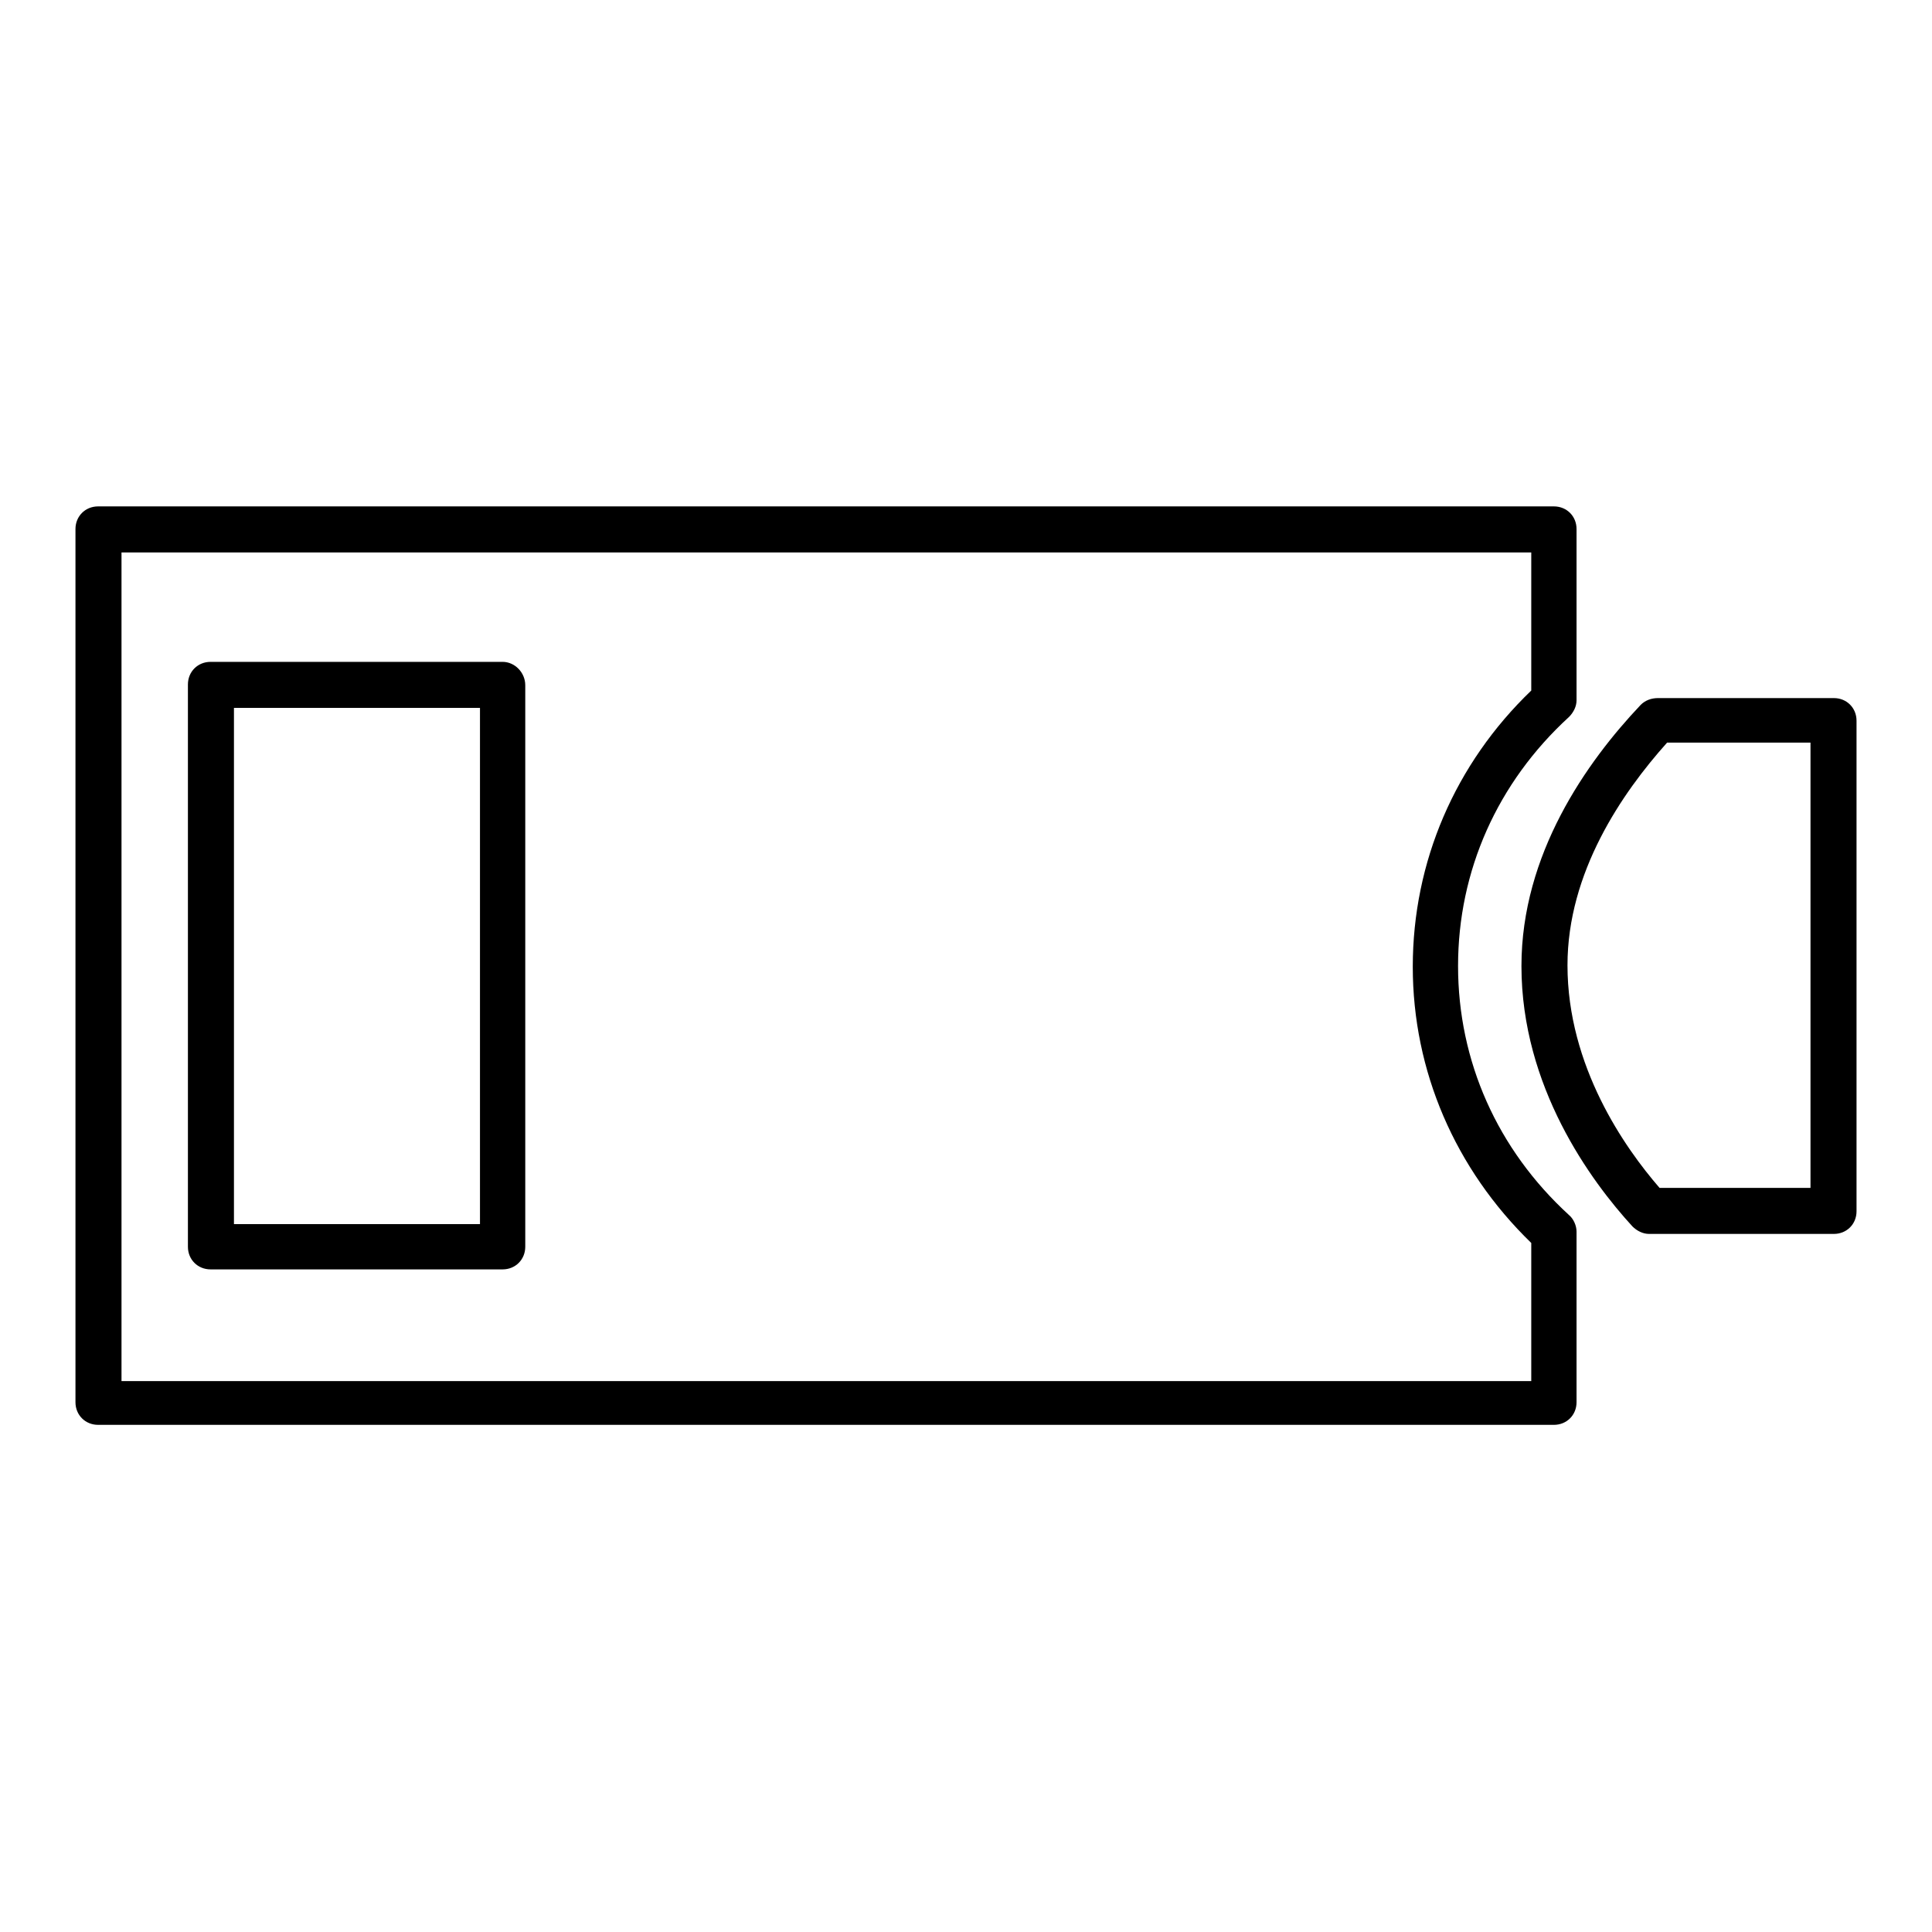
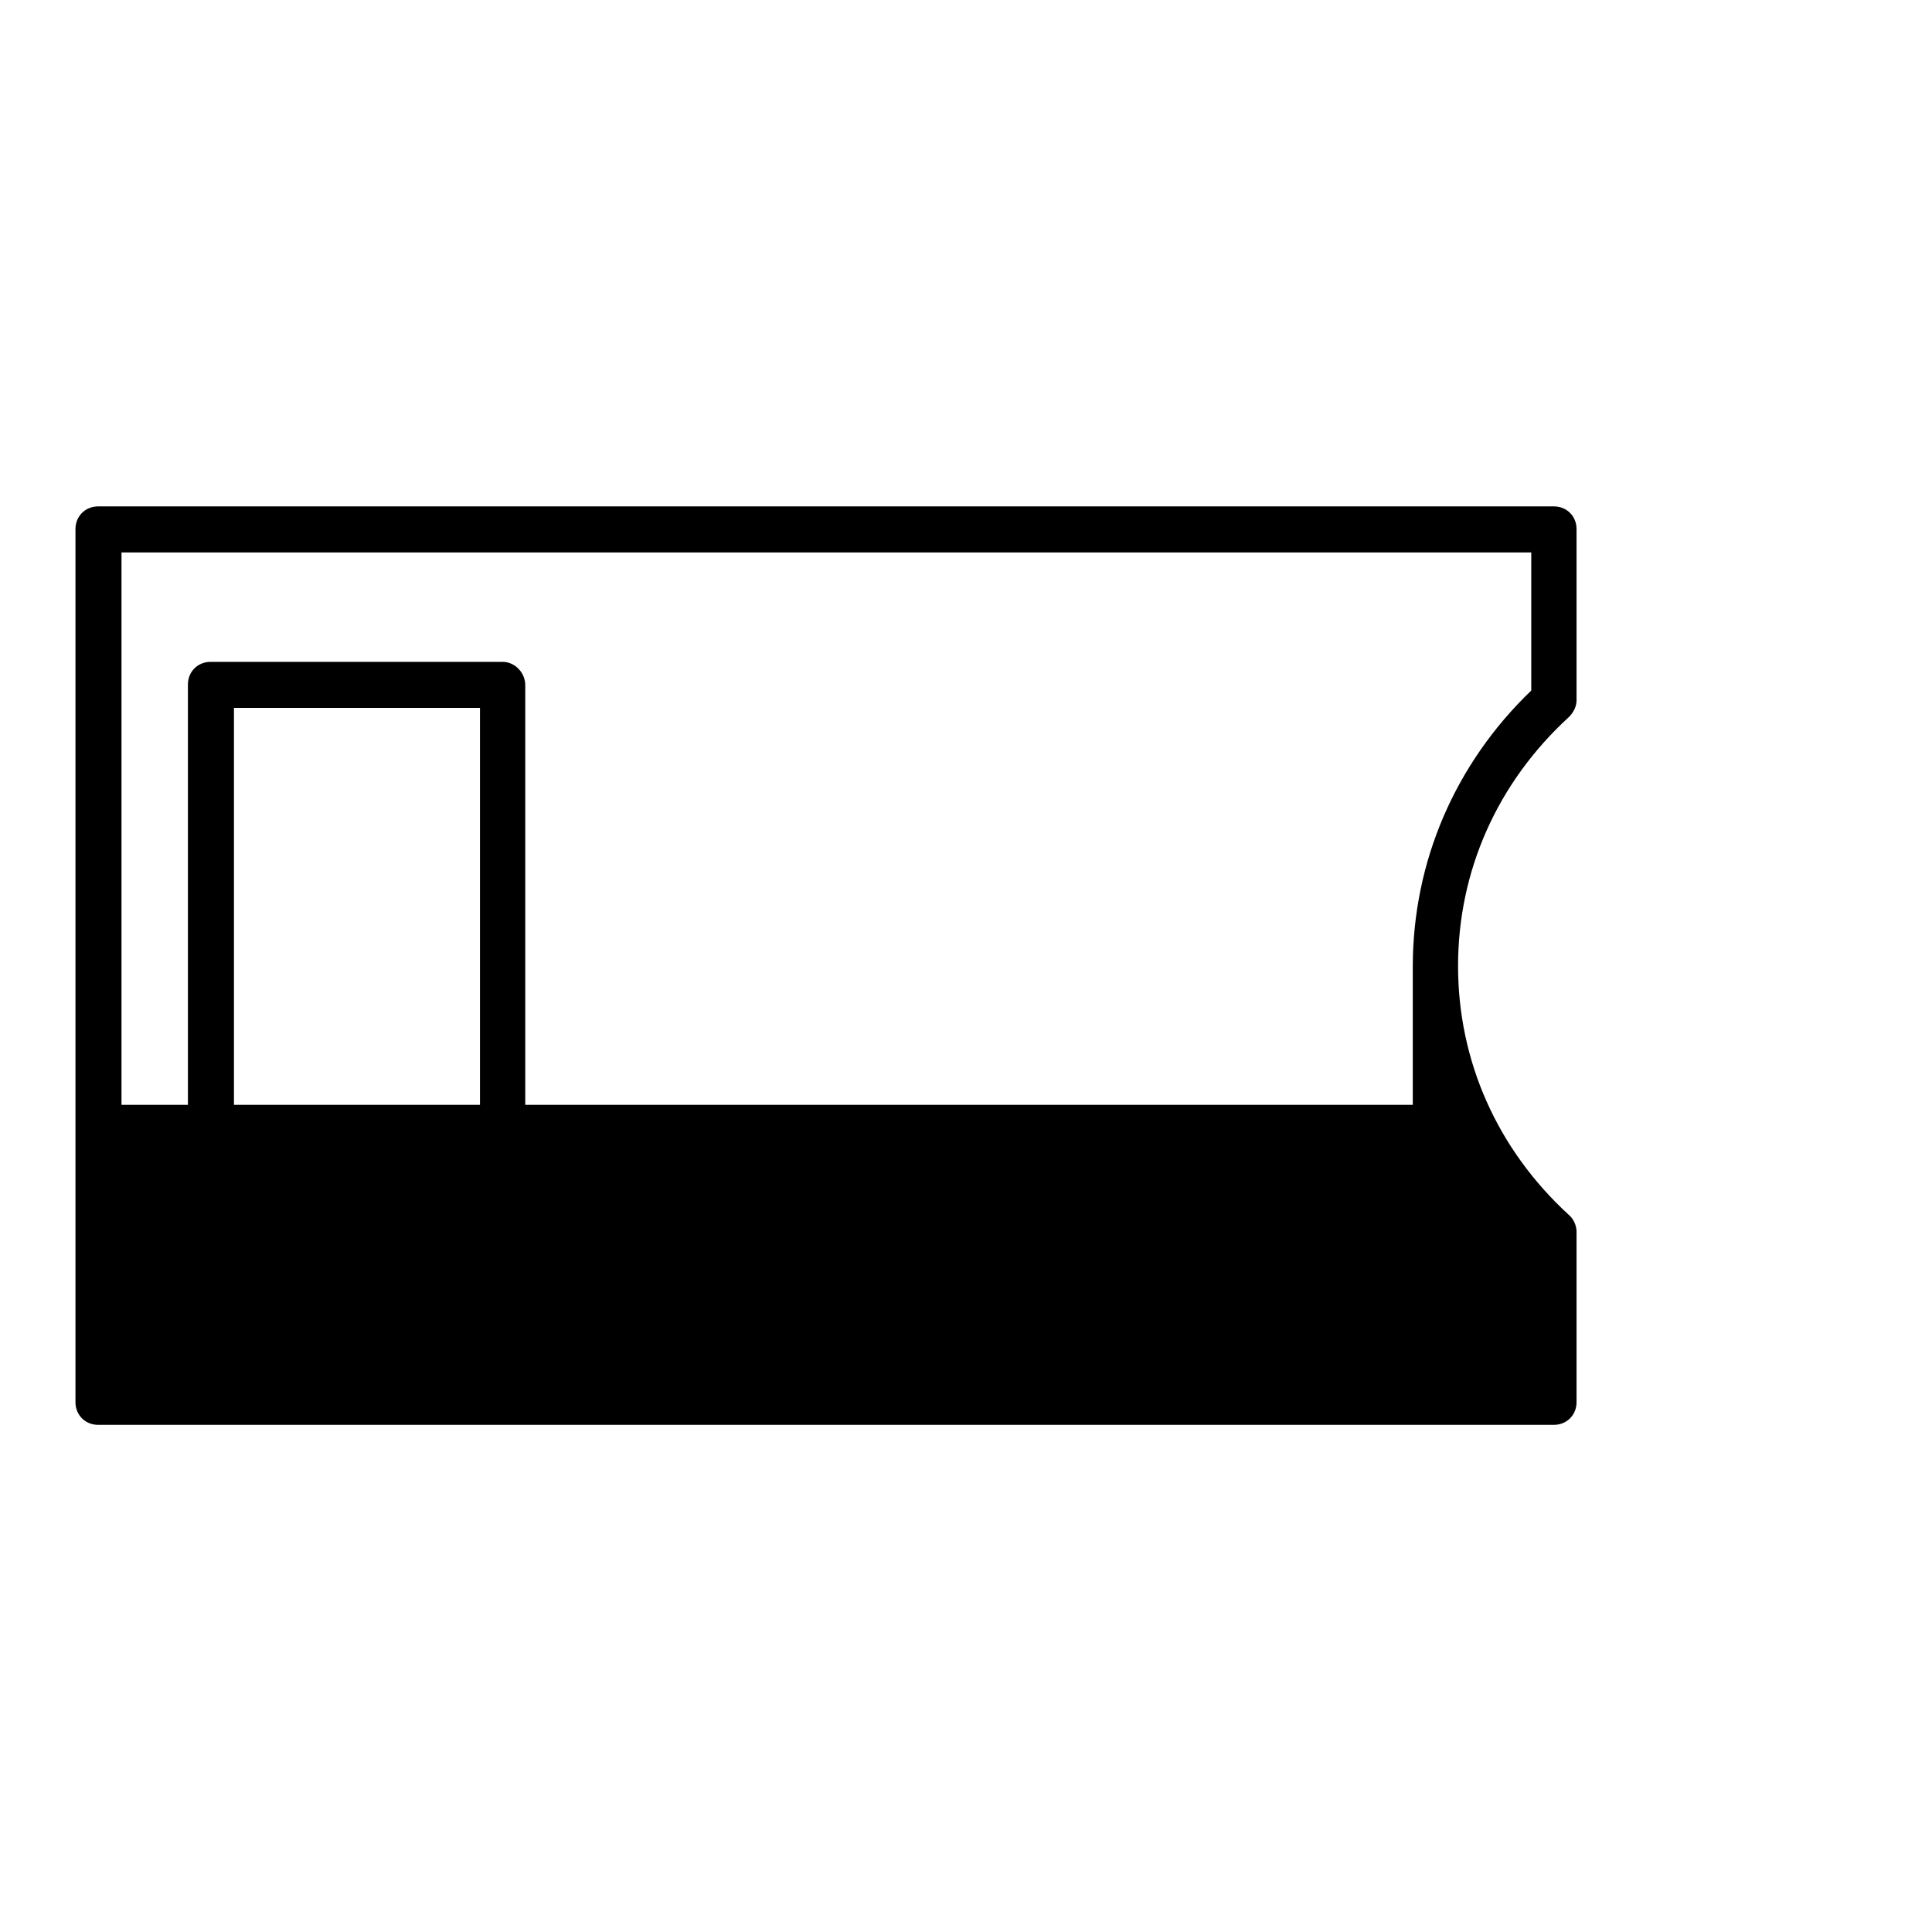
<svg xmlns="http://www.w3.org/2000/svg" version="1.1" x="0px" y="0px" viewBox="0 0 256 256" enable-background="new 0 0 256 256" xml:space="preserve">
  <g>
    <g>
      <g>
-         <path fill="#000000" d="M10,70.1v115.7c0,1.7,1.3,3,3,3h192.9c1.7,0,3-1.3,3-3v-22.6c0-0.8-0.4-1.7-1-2.2c-9.5-8.7-14.7-20.4-14.7-33c0-12.6,5.2-24.3,14.7-33c0.6-0.6,1-1.4,1-2.2V70.1c0-1.7-1.3-3-3-3H13C11.3,67.1,10,68.4,10,70.1z M16.1,73.2h186.8v18.3c-10.1,9.7-15.7,22.7-15.7,36.6c0,13.8,5.6,26.8,15.7,36.6v18.3H16.1V73.2z" />
-         <path fill="#000000" d="M217.4,93.4c-7.2,7.6-15.8,19.8-15.8,34.6c0,16,9.2,28.5,14.7,34.5c0.6,0.6,1.4,1,2.2,1H243c1.7,0,3-1.3,3-3V95.5c0-1.7-1.3-3-3-3h-23.3C218.8,92.5,218,92.8,217.4,93.4z M239.9,98.5v58.9h-20c-4.6-5.3-12.2-16.1-12.2-29.5c0-12.3,7.2-22.8,13.2-29.5H239.9L239.9,98.5z" />
+         <path fill="#000000" d="M10,70.1v115.7c0,1.7,1.3,3,3,3h192.9c1.7,0,3-1.3,3-3v-22.6c0-0.8-0.4-1.7-1-2.2c-9.5-8.7-14.7-20.4-14.7-33c0-12.6,5.2-24.3,14.7-33c0.6-0.6,1-1.4,1-2.2V70.1c0-1.7-1.3-3-3-3H13C11.3,67.1,10,68.4,10,70.1z M16.1,73.2h186.8v18.3c-10.1,9.7-15.7,22.7-15.7,36.6v18.3H16.1V73.2z" />
        <path fill="#000000" d="M66.6,87.7H27.9c-1.7,0-3,1.3-3,3v74.5c0,1.7,1.3,3,3,3h38.7c1.7,0,3-1.3,3-3V90.8C69.6,89.1,68.2,87.7,66.6,87.7z M63.5,162.2H31V93.8h32.6V162.2z" />
      </g>
      <g />
      <g />
      <g />
      <g />
      <g />
      <g />
      <g />
      <g />
      <g />
      <g />
      <g />
      <g />
      <g />
      <g />
      <g />
    </g>
  </g>
</svg>